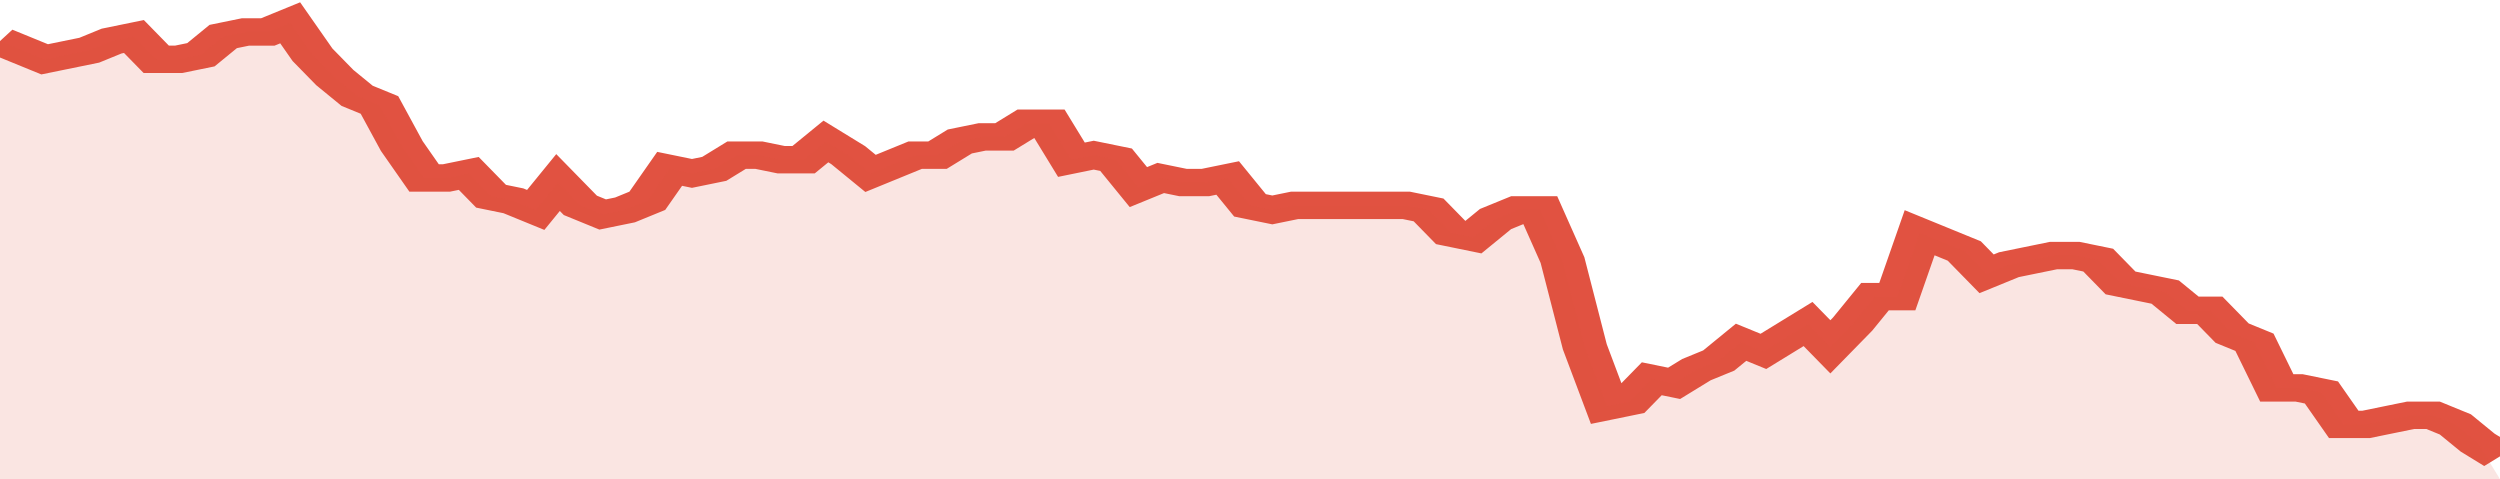
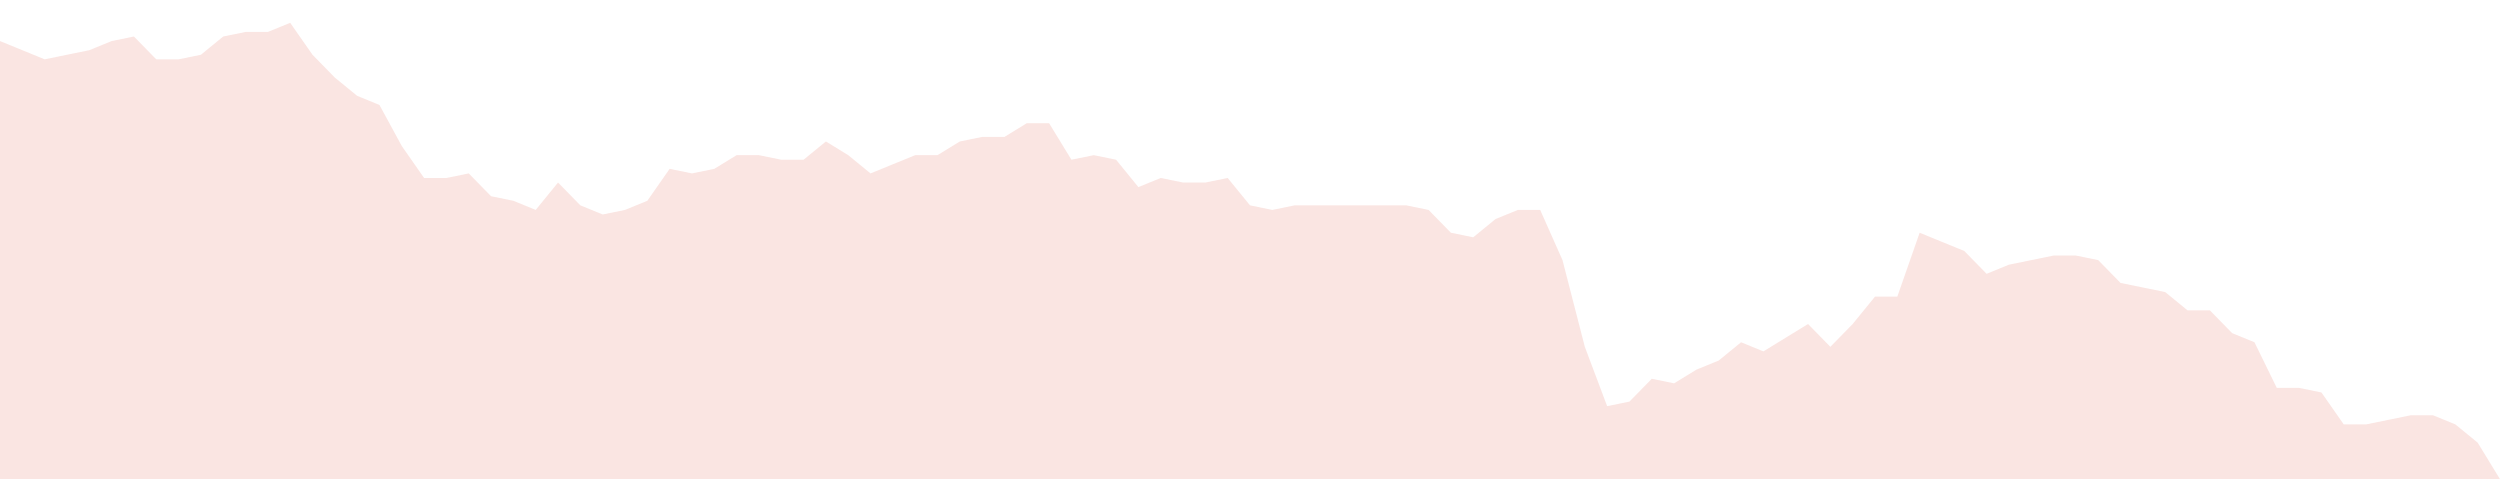
<svg xmlns="http://www.w3.org/2000/svg" viewBox="0 0 336 105" width="120" height="23" preserveAspectRatio="none">
-   <polyline fill="none" stroke="#E15241" stroke-width="6" points="0, 9 3, 11 6, 13 9, 12 12, 11 15, 9 18, 8 21, 13 24, 13 27, 12 30, 8 33, 7 36, 7 39, 5 42, 12 45, 17 48, 21 51, 23 54, 32 57, 39 60, 39 63, 38 66, 43 69, 44 72, 46 75, 40 78, 45 81, 47 84, 46 87, 44 90, 37 93, 38 96, 37 99, 34 102, 34 105, 35 108, 35 111, 31 114, 34 117, 38 120, 36 123, 34 126, 34 129, 31 132, 30 135, 30 138, 27 141, 27 144, 35 147, 34 150, 35 153, 41 156, 39 159, 40 162, 40 165, 39 168, 45 171, 46 174, 45 177, 45 180, 45 183, 45 186, 45 189, 45 192, 46 195, 51 198, 52 201, 48 204, 46 207, 46 210, 57 213, 76 216, 89 219, 88 222, 83 225, 84 228, 81 231, 79 234, 75 237, 77 240, 74 243, 71 246, 76 249, 71 252, 65 255, 65 258, 51 261, 53 264, 55 267, 60 270, 58 273, 57 276, 56 279, 56 282, 57 285, 62 288, 63 291, 64 294, 68 297, 68 300, 73 303, 75 306, 85 309, 85 312, 86 315, 93 318, 93 321, 92 324, 91 327, 91 330, 93 333, 97 336, 100 "> </polyline>
  <polygon fill="#E15241" opacity="0.15" points="0, 105 0, 9 3, 11 6, 13 9, 12 12, 11 15, 9 18, 8 21, 13 24, 13 27, 12 30, 8 33, 7 36, 7 39, 5 42, 12 45, 17 48, 21 51, 23 54, 32 57, 39 60, 39 63, 38 66, 43 69, 44 72, 46 75, 40 78, 45 81, 47 84, 46 87, 44 90, 37 93, 38 96, 37 99, 34 102, 34 105, 35 108, 35 111, 31 114, 34 117, 38 120, 36 123, 34 126, 34 129, 31 132, 30 135, 30 138, 27 141, 27 144, 35 147, 34 150, 35 153, 41 156, 39 159, 40 162, 40 165, 39 168, 45 171, 46 174, 45 177, 45 180, 45 183, 45 186, 45 189, 45 192, 46 195, 51 198, 52 201, 48 204, 46 207, 46 210, 57 213, 76 216, 89 219, 88 222, 83 225, 84 228, 81 231, 79 234, 75 237, 77 240, 74 243, 71 246, 76 249, 71 252, 65 255, 65 258, 51 261, 53 264, 55 267, 60 270, 58 273, 57 276, 56 279, 56 282, 57 285, 62 288, 63 291, 64 294, 68 297, 68 300, 73 303, 75 306, 85 309, 85 312, 86 315, 93 318, 93 321, 92 324, 91 327, 91 330, 93 333, 97 336, 105 " />
</svg>